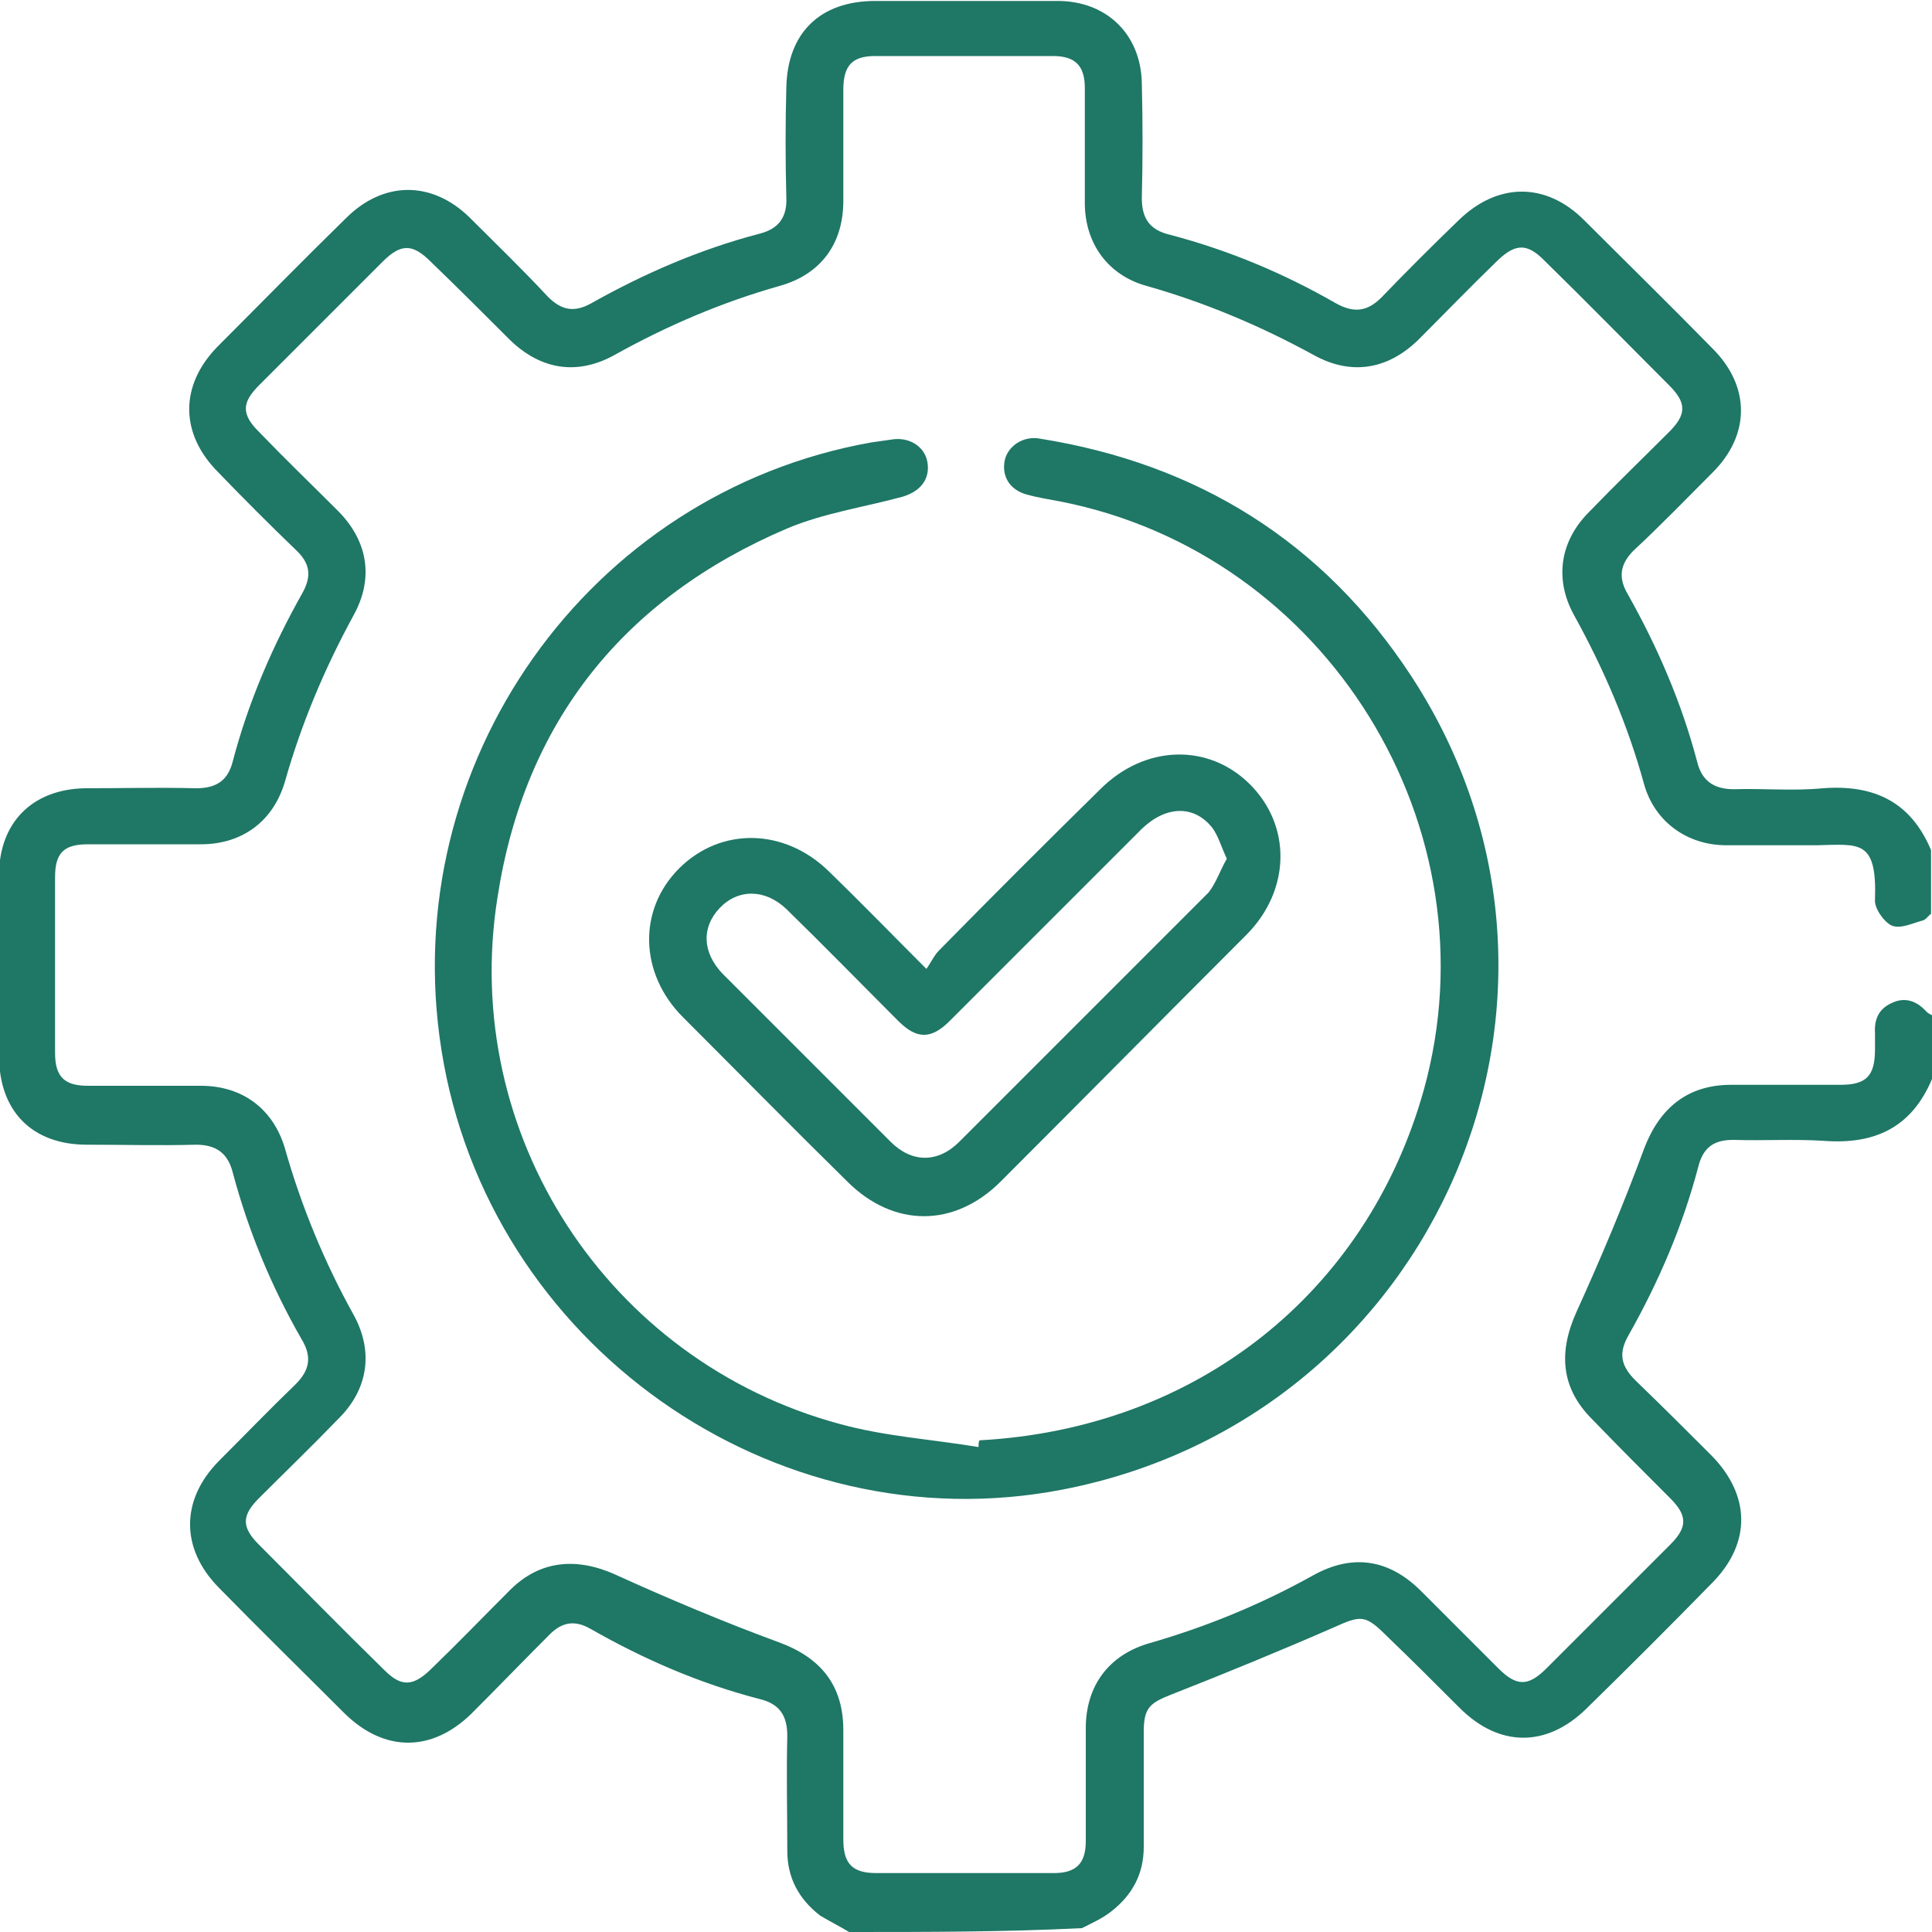
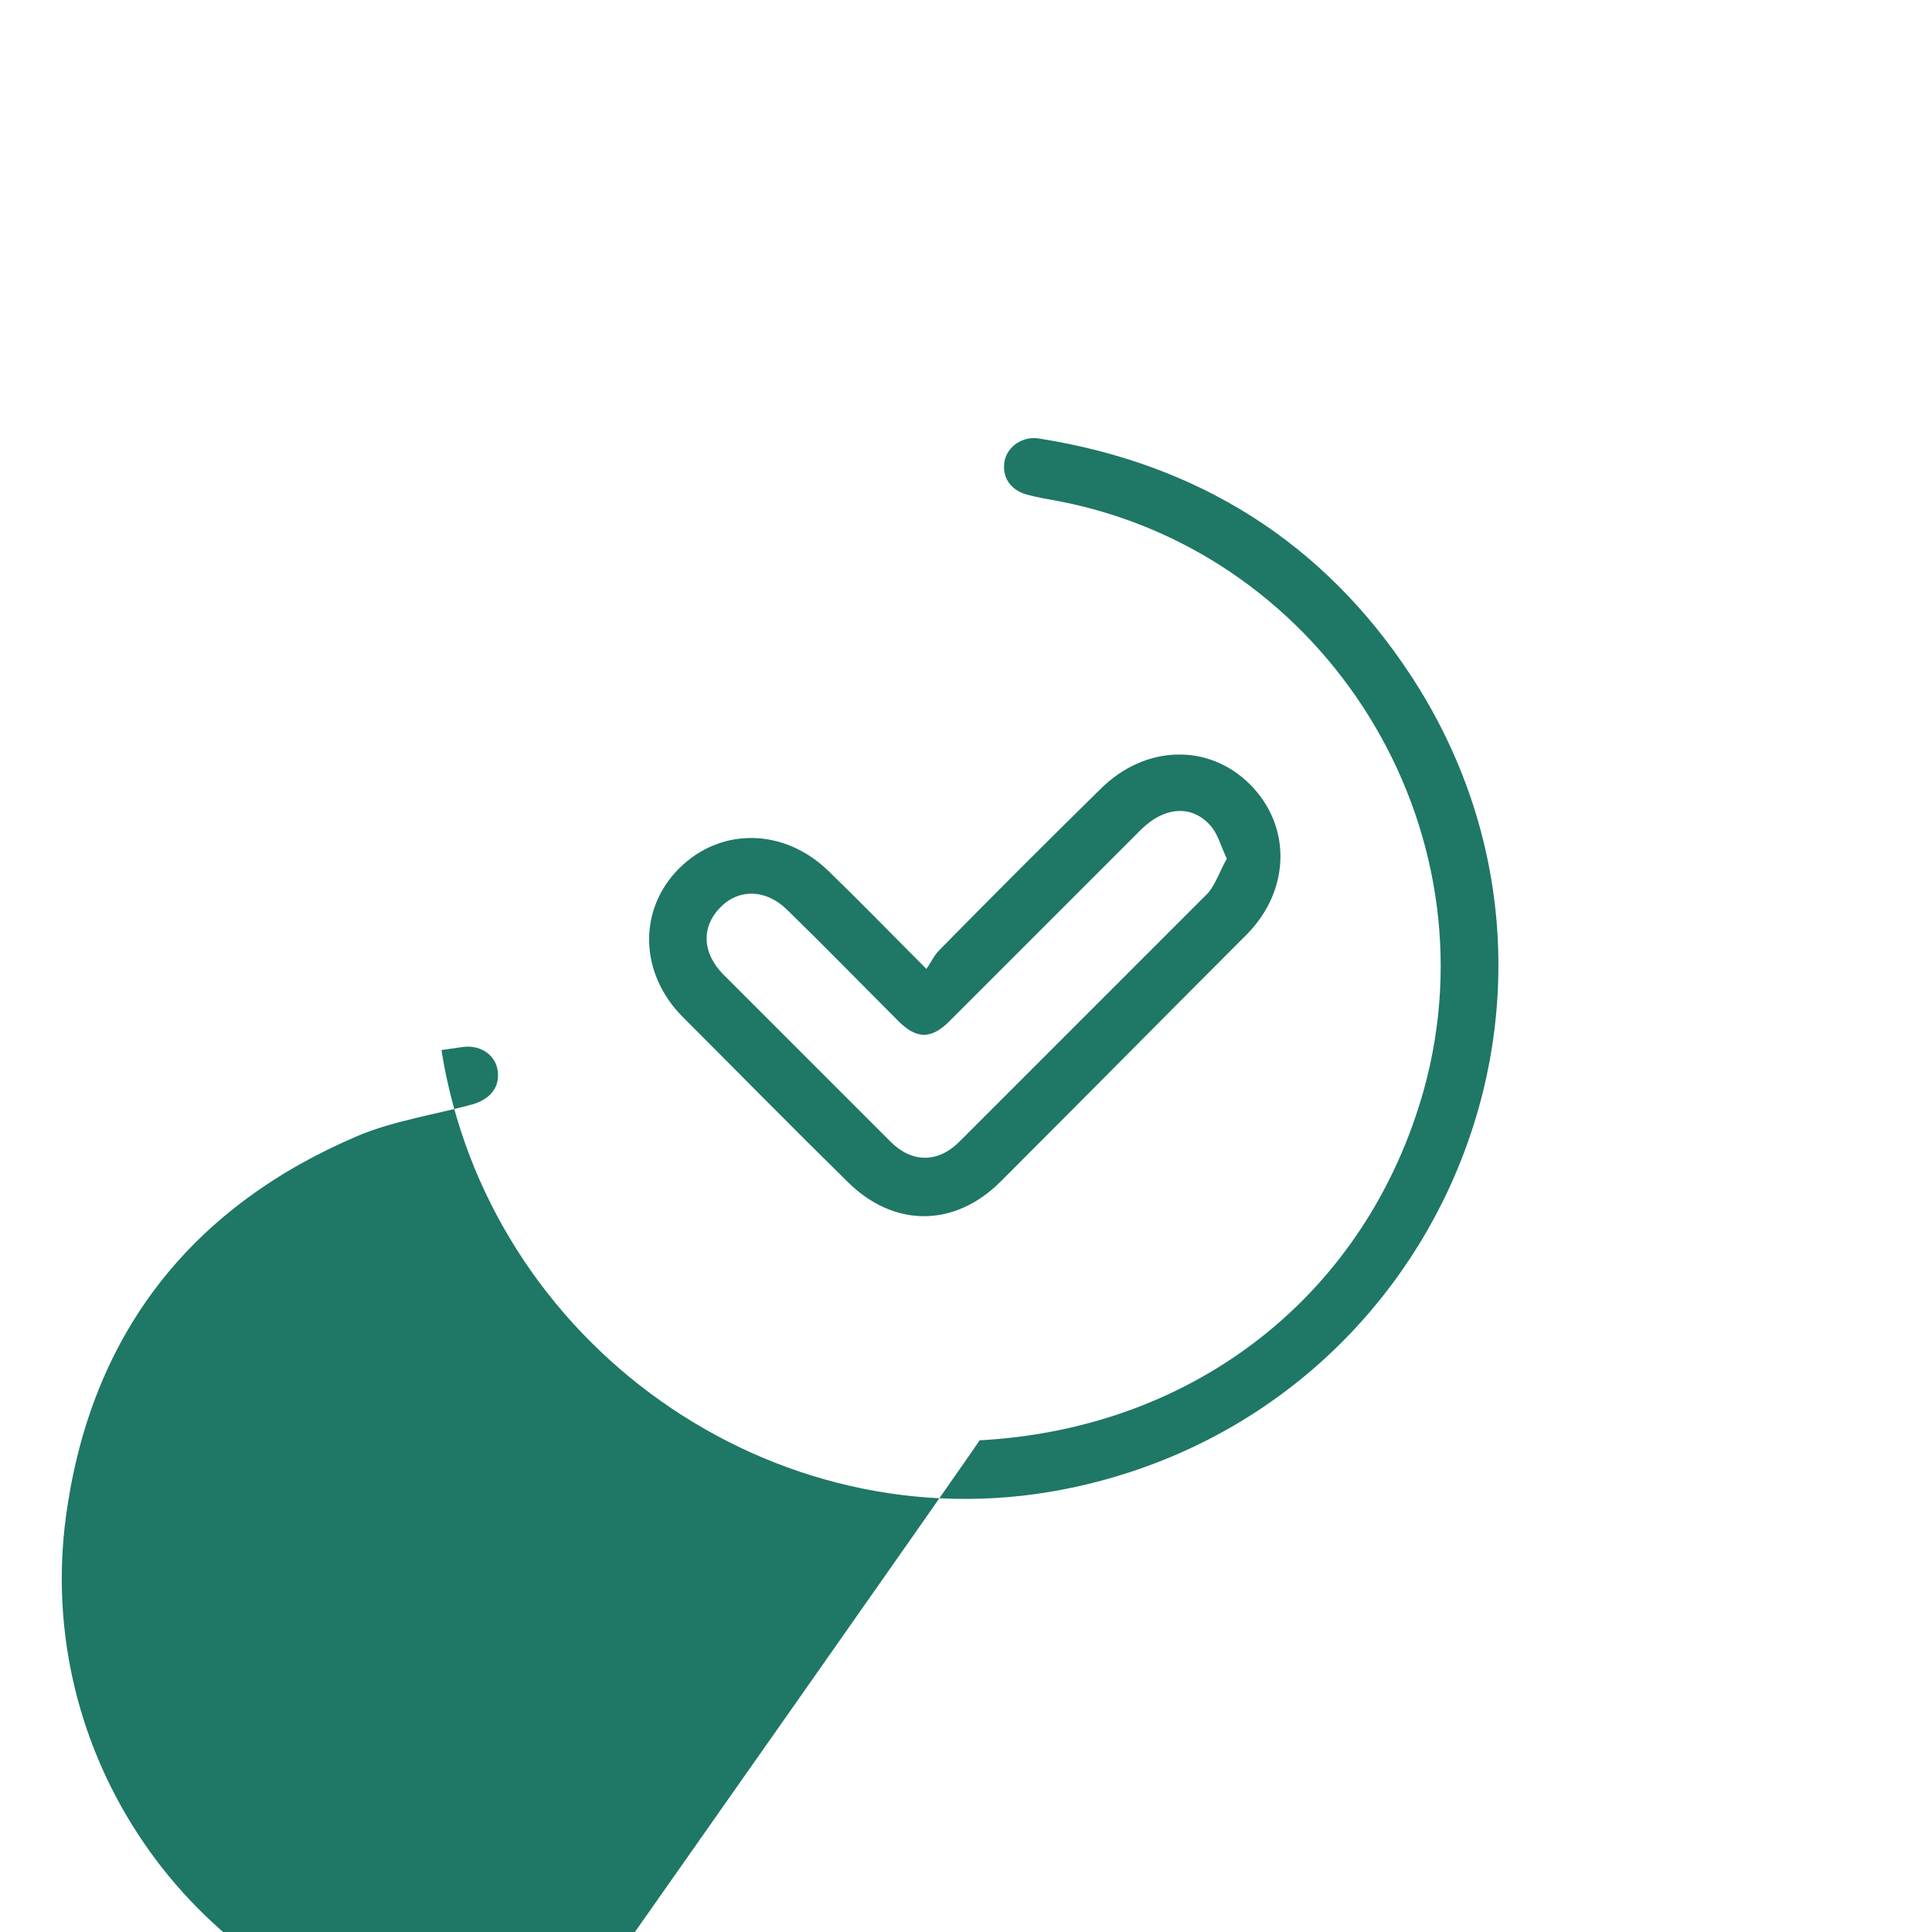
<svg xmlns="http://www.w3.org/2000/svg" version="1.1" id="Capa_1" x="0px" y="0px" viewBox="0 0 200 200" style="enable-background:new 0 0 200 200;" xml:space="preserve">
  <style type="text/css">
	.st0{fill:#1F7766;}
</style>
  <g>
-     <path class="st0" d="M87.9,200c-1-0.6-2-1.1-3-1.7c-2.2-1.7-3.4-3.9-3.4-6.7c0-4-0.1-7.9,0-11.9c0-2.1-0.8-3.3-2.8-3.8   c-6.2-1.6-12-4.1-17.6-7.3c-1.6-0.9-2.9-0.7-4.2,0.6c-2.7,2.7-5.4,5.5-8.1,8.2c-4.1,4-9,4-13.1,0c-4.4-4.4-8.8-8.7-13.1-13.1   c-3.9-4-3.9-9,0-13c2.7-2.7,5.3-5.4,8-8c1.5-1.5,1.7-2.9,0.6-4.7c-3.1-5.4-5.5-11.2-7.1-17.2c-0.5-2-1.7-2.9-3.8-2.9   c-3.8,0.1-7.5,0-11.3,0c-5.7,0-9.1-3.5-9.1-9.2c0-6.2,0-12.5,0-18.7c0-5.4,3.4-8.9,8.9-9c3.8,0,7.7-0.1,11.5,0   c2.1,0,3.3-0.8,3.8-2.8c1.6-6.1,4.1-11.9,7.2-17.4c1-1.8,0.8-3.1-0.7-4.5c-2.7-2.6-5.4-5.3-8-8c-4-4-4-9-0.1-13   c4.4-4.4,8.8-8.9,13.3-13.3c3.9-3.9,8.9-3.9,12.8-0.1c2.7,2.7,5.5,5.4,8.1,8.2c1.4,1.4,2.7,1.7,4.5,0.7c5.5-3.1,11.3-5.6,17.4-7.2   c2-0.5,2.9-1.7,2.8-3.8c-0.1-3.8-0.1-7.6,0-11.3c0.1-5.7,3.5-9,9.2-9c6.3,0,12.6,0,18.9,0c5,0,8.6,3.4,8.7,8.5   c0.1,4,0.1,7.9,0,11.9c0,2.1,0.8,3.3,2.9,3.8c6.1,1.6,11.8,4,17.2,7.1c1.8,1,3.2,0.9,4.7-0.6c2.6-2.7,5.3-5.4,8-8c4-3.9,9-4,13,0   c4.4,4.4,8.9,8.8,13.3,13.3c3.9,3.9,3.9,8.9,0,12.8c-2.7,2.7-5.4,5.5-8.2,8.1c-1.4,1.4-1.6,2.8-0.6,4.5c3.1,5.5,5.6,11.3,7.2,17.4   c0.5,2,1.8,2.8,3.8,2.8c3.1-0.1,6.1,0.2,9.2-0.1c5.3-0.4,9.1,1.4,11.2,6.4c0,2.2,0,4.4,0,6.6c-0.3,0.2-0.5,0.6-0.9,0.7   c-1.1,0.3-2.3,0.9-3.2,0.5c-0.8-0.4-1.8-1.8-1.7-2.7c0.2-6.2-1.6-5.7-6-5.6c-3.1,0-6.2,0-9.4,0c-4,0-7.4-2.4-8.5-6.3   c-1.7-6.2-4.2-12-7.3-17.6c-2-3.7-1.4-7.6,1.6-10.6c2.7-2.8,5.5-5.5,8.3-8.3c1.8-1.8,1.8-3,0-4.8c-4.3-4.3-8.6-8.7-13-13   c-1.7-1.7-2.9-1.7-4.7,0c-2.8,2.7-5.5,5.5-8.3,8.3c-3.2,3.1-7,3.7-10.9,1.5c-5.5-3-11.2-5.4-17.2-7.1c-4-1.1-6.4-4.4-6.4-8.6   c0-4,0-7.9,0-11.9c0-2.3-1-3.3-3.3-3.3c-6.1,0-12.2,0-18.4,0c-2.4,0-3.3,1-3.3,3.5c0,3.8,0,7.7,0,11.5c0,4.4-2.3,7.6-6.6,8.8   c-6,1.7-11.6,4.1-17,7.1c-3.9,2.2-7.7,1.6-10.9-1.5c-2.7-2.7-5.4-5.4-8.2-8.1c-1.9-1.9-3.1-1.9-5,0c-4.3,4.3-8.6,8.6-12.8,12.8   c-1.8,1.8-1.8,3,0,4.8c2.7,2.8,5.5,5.5,8.3,8.3c3,3.1,3.6,6.9,1.5,10.7c-3,5.5-5.4,11.2-7.1,17.2c-1.2,4.1-4.4,6.5-8.7,6.5   c-3.9,0-7.8,0-11.7,0c-2.5,0-3.4,0.9-3.4,3.4c0,6.1,0,12.1,0,18.2c0,2.5,1,3.4,3.4,3.4c3.9,0,7.8,0,11.7,0c4.3,0,7.5,2.4,8.7,6.5   c1.7,6,4.1,11.8,7.1,17.2c2.1,3.8,1.5,7.7-1.5,10.7c-2.7,2.8-5.5,5.5-8.3,8.3c-1.8,1.8-1.8,3,0,4.8c4.3,4.3,8.6,8.7,13,13   c1.7,1.7,2.9,1.7,4.7,0c2.8-2.7,5.5-5.5,8.3-8.3c3.1-3.1,6.9-3.4,10.9-1.6c5.5,2.5,11.2,4.9,16.9,7c4.4,1.6,6.7,4.5,6.7,9.1   c0,3.8,0,7.6,0,11.3c0,2.5,0.9,3.5,3.4,3.5c6.1,0,12.2,0,18.4,0c2.3,0,3.3-1,3.3-3.3c0-3.9,0-7.8,0-11.7c0-4.4,2.4-7.6,6.6-8.8   c5.9-1.7,11.5-4,16.9-7c4.1-2.3,7.9-1.7,11.2,1.6c2.7,2.7,5.3,5.3,8,8c1.9,1.9,3.1,1.9,5,0c4.3-4.3,8.6-8.6,12.8-12.8   c1.8-1.8,1.8-3,0-4.8c-2.7-2.7-5.4-5.4-8.1-8.2c-3.2-3.2-3.5-6.9-1.6-11.1c2.5-5.5,4.9-11.2,7-16.9c1.6-4.2,4.5-6.6,9-6.6   c3.8,0,7.6,0,11.3,0c2.7,0,3.6-0.9,3.6-3.7c0-0.5,0-1,0-1.6c-0.1-1.5,0.4-2.6,1.8-3.2c1.3-0.6,2.5-0.2,3.5,0.9   c0.2,0.2,0.4,0.3,0.6,0.4c0,2.2,0,4.4,0,6.6c-2.1,5-5.9,6.8-11.2,6.4c-3.1-0.2-6.2,0-9.4-0.1c-2,0-3.1,0.8-3.6,2.8   c-1.6,6.1-4.1,11.9-7.2,17.4c-1.1,1.9-0.8,3.2,0.7,4.7c2.7,2.6,5.3,5.2,7.9,7.8c4,4.1,4.1,9,0.1,13.1c-4.3,4.4-8.7,8.8-13.1,13.1   c-4.1,4-9,4-13.1-0.1c-2.5-2.5-5-5-7.5-7.4c-2.3-2.3-2.7-2.2-5.6-0.9c-5.5,2.4-11.1,4.7-16.7,6.9c-2.3,0.9-2.9,1.4-2.9,3.9   c0,4,0,7.9,0,11.9c0,2.8-1.2,5-3.4,6.7c-0.9,0.7-2,1.2-3,1.7C104,200,96,200,87.9,200z" />
-     <path class="st0" d="M101.4,149.1c22.4-1.2,40.1-15.2,46-36.3c7.5-27.1-10-55.5-37.7-60.9c-1.1-0.2-2.3-0.4-3.4-0.7   c-1.8-0.5-2.6-1.9-2.3-3.5c0.3-1.5,1.9-2.6,3.6-2.3C124,48,137,56.1,146.1,70c21.5,32.9,2.6,76.7-36.1,84.2   c-30,5.8-59.5-15.1-64.3-45.5C41,79.1,60.9,51,90.2,45.8c0.7-0.1,1.4-0.2,2.1-0.3c1.8-0.3,3.4,0.7,3.7,2.3c0.3,1.7-0.6,3-2.5,3.6   c-4,1.1-8.2,1.7-12,3.3c-16.9,7.2-27.2,20-30,38.2c-3.9,24.5,11.4,48,35.4,54.5c4.7,1.3,9.6,1.6,14.4,2.4   C101.3,149.4,101.3,149.3,101.4,149.1z" />
+     <path class="st0" d="M101.4,149.1c22.4-1.2,40.1-15.2,46-36.3c7.5-27.1-10-55.5-37.7-60.9c-1.1-0.2-2.3-0.4-3.4-0.7   c-1.8-0.5-2.6-1.9-2.3-3.5c0.3-1.5,1.9-2.6,3.6-2.3C124,48,137,56.1,146.1,70c21.5,32.9,2.6,76.7-36.1,84.2   c-30,5.8-59.5-15.1-64.3-45.5c0.7-0.1,1.4-0.2,2.1-0.3c1.8-0.3,3.4,0.7,3.7,2.3c0.3,1.7-0.6,3-2.5,3.6   c-4,1.1-8.2,1.7-12,3.3c-16.9,7.2-27.2,20-30,38.2c-3.9,24.5,11.4,48,35.4,54.5c4.7,1.3,9.6,1.6,14.4,2.4   C101.3,149.4,101.3,149.3,101.4,149.1z" />
    <path class="st0" d="M95.9,100.3c0.5-0.7,0.8-1.4,1.3-1.9c5.5-5.6,11.1-11.2,16.7-16.7c4.6-4.6,11.2-4.8,15.5-0.5   c4.3,4.3,4.2,10.9-0.3,15.5c-8.5,8.5-17,17.1-25.5,25.6c-4.8,4.8-11.1,4.8-15.9,0c-5.7-5.6-11.3-11.3-17-17   c-4.5-4.5-4.7-11.1-0.4-15.4c4.3-4.3,10.9-4.2,15.5,0.3C89,93.3,92.2,96.6,95.9,100.3z M127,88.9c-0.6-1.3-0.9-2.4-1.5-3.2   c-1.9-2.4-4.8-2.3-7.3,0.1c-6.6,6.6-13.2,13.2-19.9,19.9c-1.9,1.9-3.4,1.9-5.3,0c-3.9-3.9-7.7-7.8-11.6-11.6   c-2.2-2.1-5-2.1-6.9-0.1c-1.9,2-1.8,4.6,0.3,6.8c5.8,5.8,11.6,11.6,17.4,17.4c2.2,2.2,4.9,2.2,7.1,0c8.6-8.6,17.2-17.2,25.8-25.8   C125.9,91.4,126.3,90.1,127,88.9z" />
  </g>
</svg>